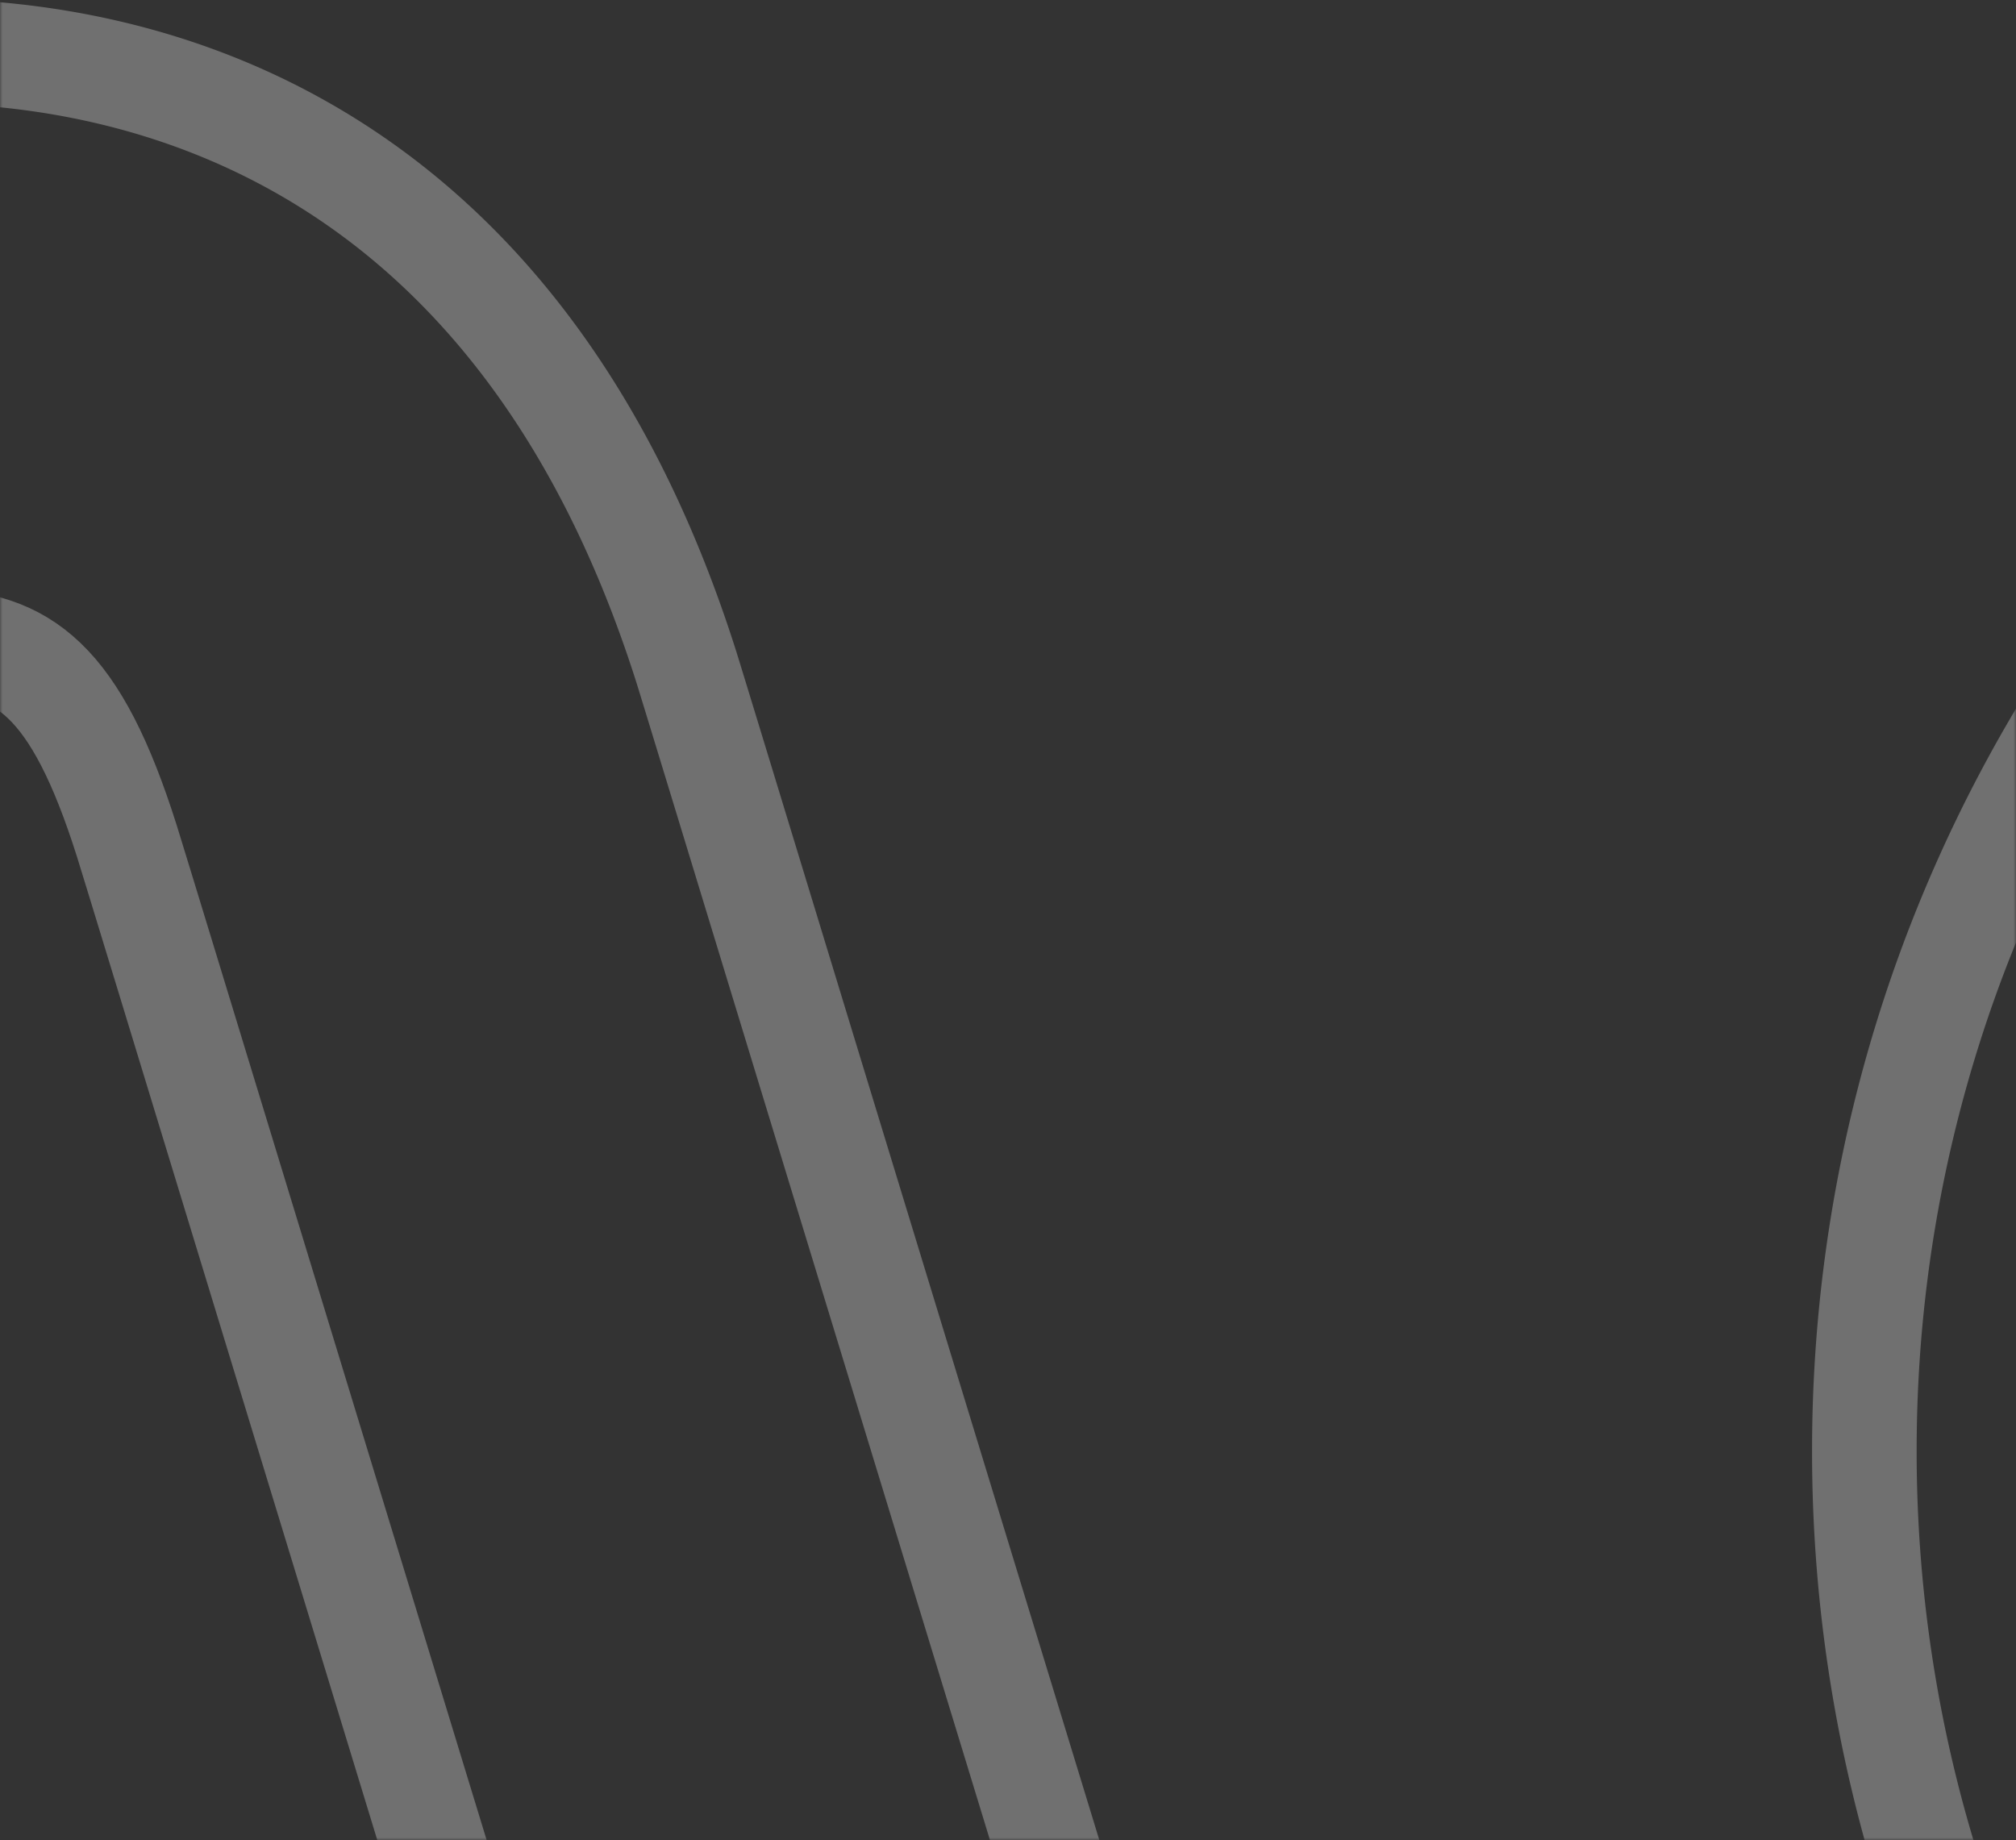
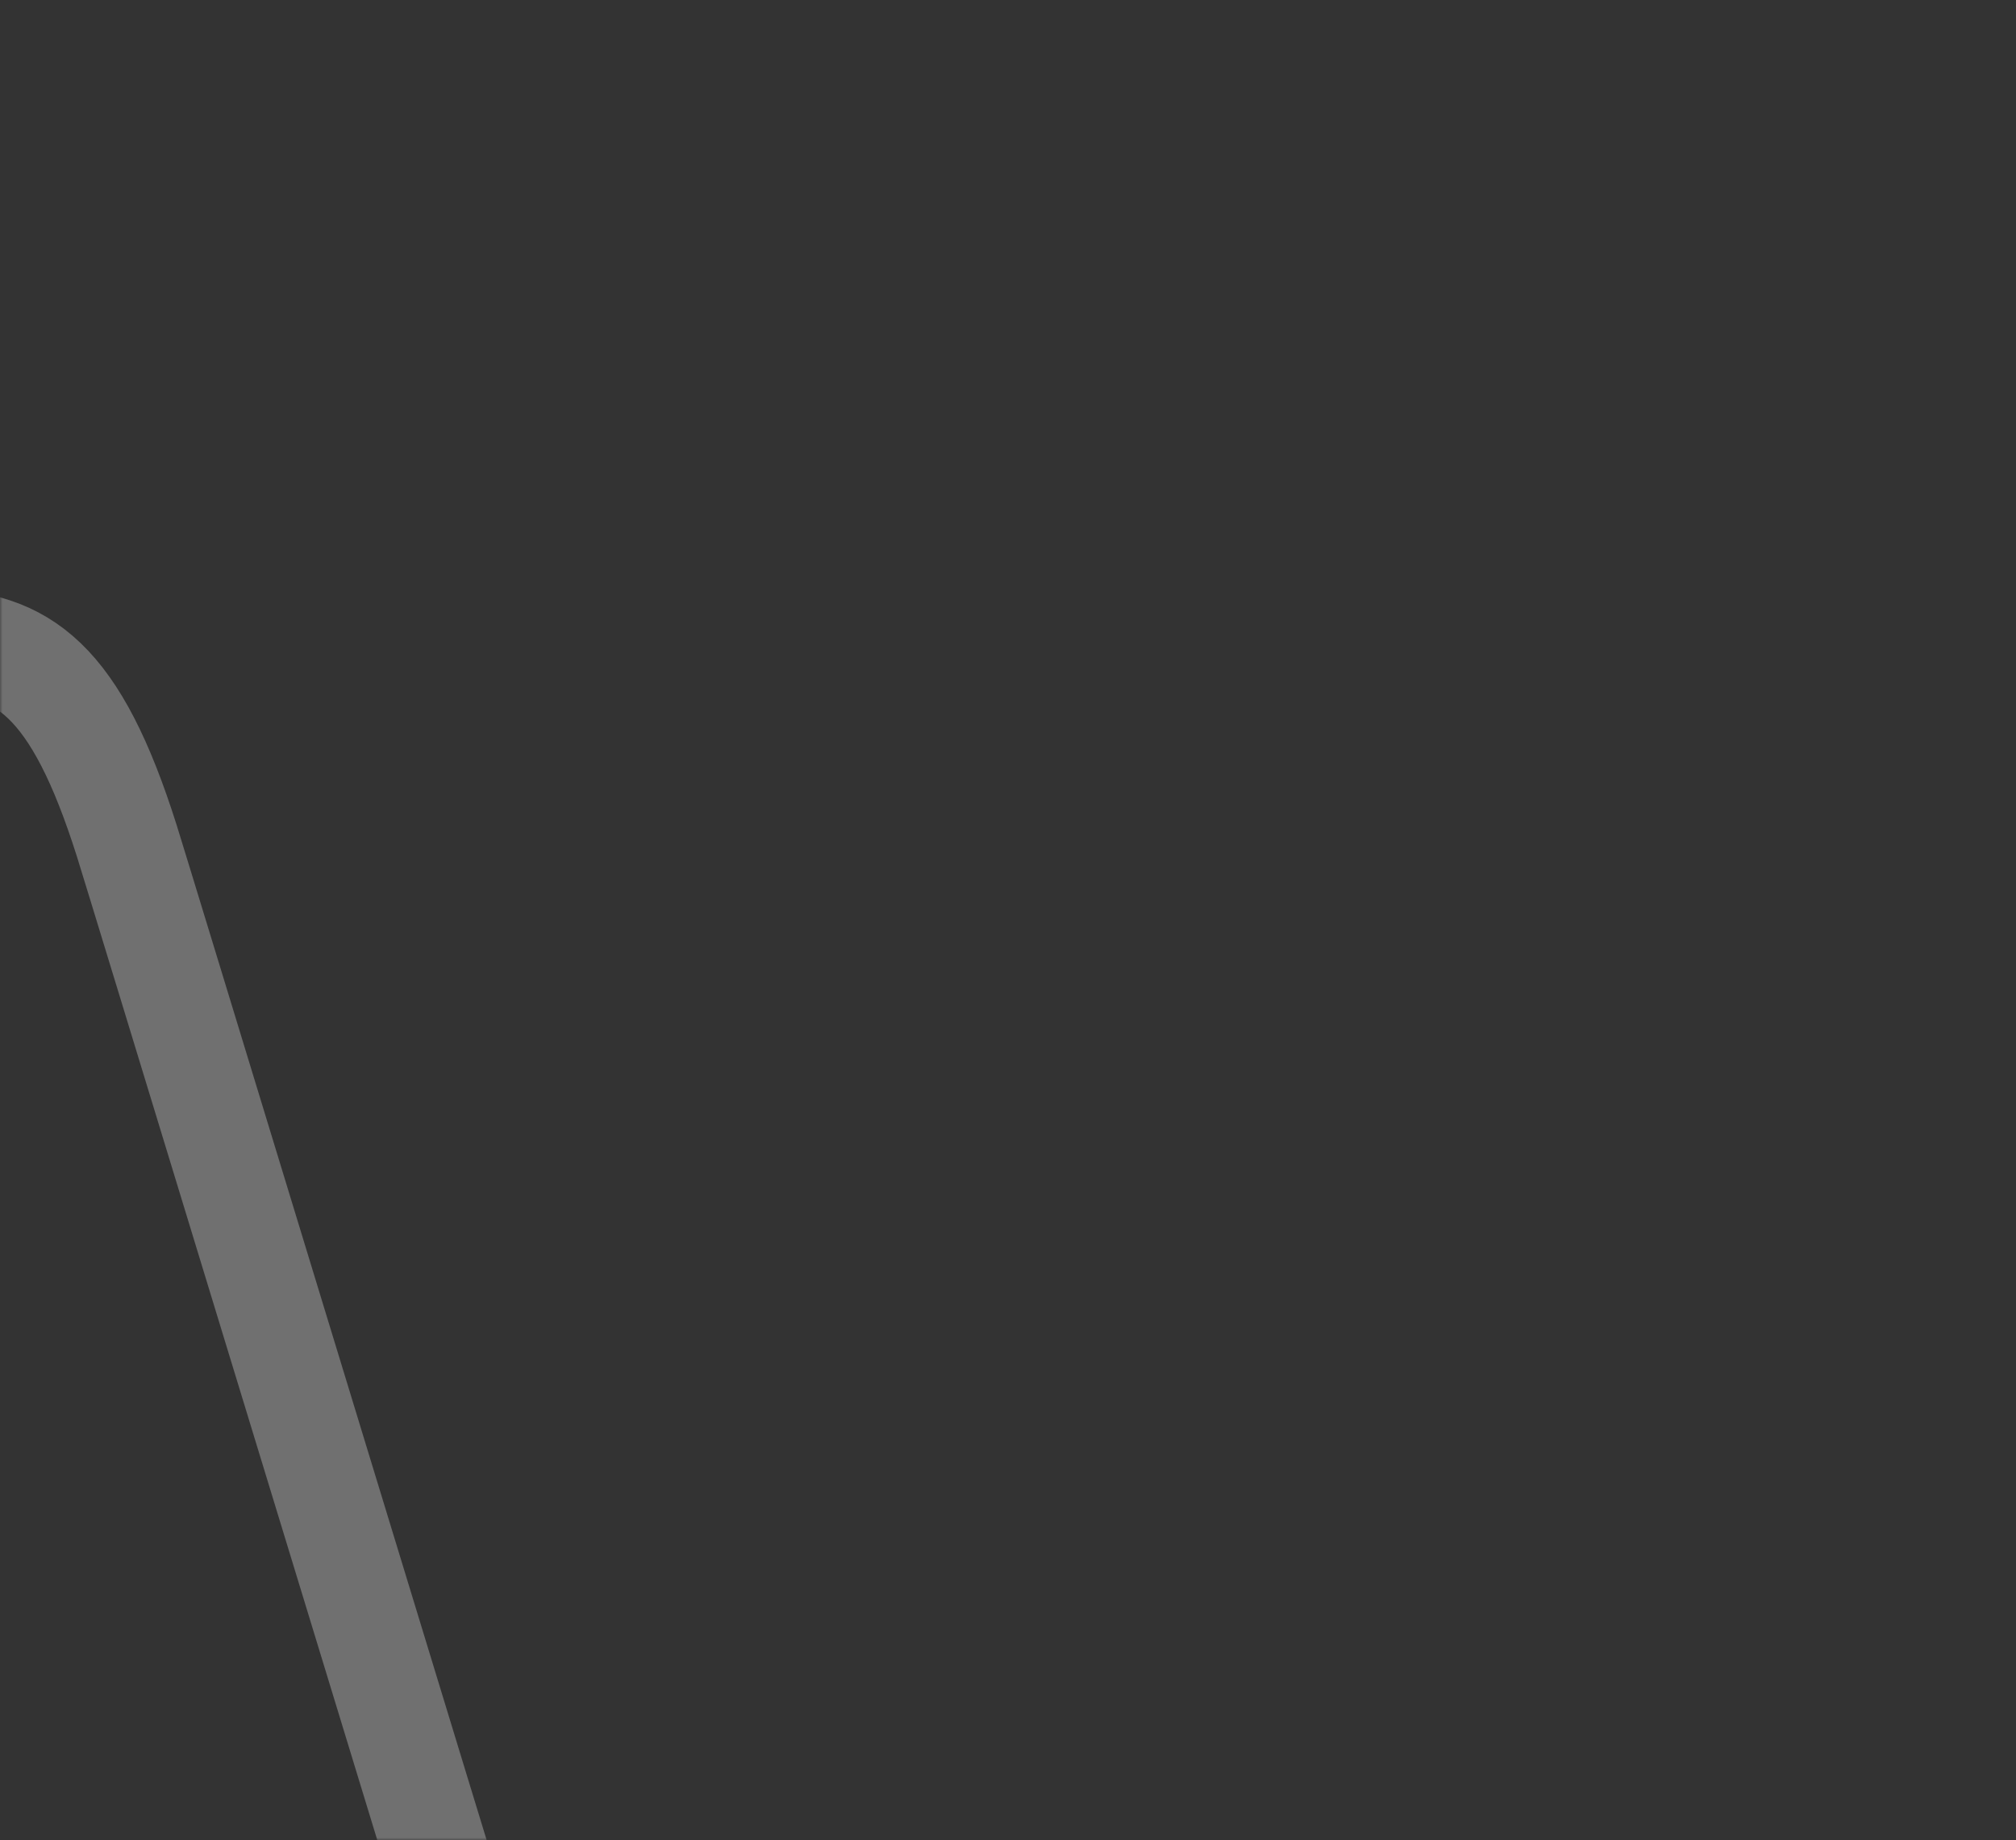
<svg xmlns="http://www.w3.org/2000/svg" xmlns:xlink="http://www.w3.org/1999/xlink" width="413" height="377">
  <rect width="100%" height="100%" fill="#333333" stroke="none" />
  <defs>
    <path id="a" d="M0 0h413v413H0z" />
  </defs>
  <g fill="none" fill-rule="evenodd" opacity=".3" transform="translate(0 -36)">
    <mask id="b" fill="#fff">
      <use xlink:href="#a" />
    </mask>
-     <path stroke="#FFF" stroke-width="21.426" d="M-994.015 1048.174h-56.922c-20.65 0-51.873 0-85.269-12.038-53.048-19.162-90.668-60.54-105.92-116.552-6.872-25.217-63.531-231.596-112.845-410.356a255744.135 255744.135 0 0 0-48.472 157.246c-43.494 141.137-70.438 231.07-76.61 249.67-42.564 128.556-154.813 129.468-192.784 129.152l-60.568.562M-1736 798.1l35.798.035s182.073-590.291 194.047-625.264c13.183-38.43 54.8-127.853 156.706-127.853 108.883 0 146.732 100.057 155.743 130.731 15.181 51.66 131.585 475.002 173.43 627.493h25.718M363.77 1048.665s-17.793.106-56.466.106c-37.112 0-149.992 0-192.785-129.293C98.076 869.836 40.154 681.232-10.93 514.247c-16.987 62.154-34.64 126.818-50.4 184.515-35.991 131.837-58.29 213.381-62.48 228.086C-145.46 1002.883-209.36 1054-282.743 1054m-644.83-250.407l27.365.315c14.34-46.378 38.673-125.958 64.022-208.784 68.615-224.33 118.122-385.824 130.077-420.726C-669.943 68.672-600.925 44-549.419 44c43.809 0 122.293 19.443 155.742 133.188 10.29 35.008 63.812 228.946 111.267 402.214 47.754-174.882 100.626-368.259 110.601-402.196C-137.169 59.214-51.356 46.474-16.066 46.474c43.58 0 121.873 16.407 156.689 126.24 1.21 3.86 10.465 34.218 24.525 80.316 41.653 136.434 132.146 433.027 169.276 550.79 21.142-.017 29.136.124 29.241.124M-282.743 1054c-75.434 0-141.297-54.205-160.178-131.837-5.154-21.18-57.167-229.7-106.85-410.408-16.145 52.59-32.641 106.55-47.49 155.087-44.16 144.349-76.486 233.772-82.744 252.654-42.758 129.17-151.343 129.17-192.242 129.17l-54.695.579M838.15 291.02H668.84c-23.28 0-42.231 18.969-42.231 42.29 0 20.654 13.884 34.762 27.961 39.834L839.01 428.7c.719.21 1.438.439 2.139.667C972.663 471.623 1061 592.948 1061 731.296c0 174.846-142.121 317.089-316.797 317.089l-321.46.298m0-245.845l321.425.632c39.812 0 72.157-32.358 72.157-72.174 0-31.218-19.705-58.61-49.156-68.455l-185.142-55.766a62.357 62.357 0 0 1-3.068-.983C461.12 567.17 381.932 457.567 381.932 333.31c0-158.387 128.71-287.223 286.907-287.223H838.15" mask="url(#b)" />
    <path stroke="#FFF" stroke-linejoin="round" stroke-width="21.426" d="M-1742 924.683l67.398-.545c36.602.018 62.347-.28 77.237-45.241 14.75-44.61 182.447-604.261 203.37-665.32 10.207-29.811 22.5-45.155 40.986-45.155 18.467 0 29.884 13.957 38.372 42.82 17.416 59.303 176.625 639.003 187.06 677.398 10.47 38.36 43.581 38.36 73.203 38.36h57.664m1358.924-1.949s-14.468.07-52.824.07c-36.619 0-61.786-.368-76.675-45.347C203.233 790.765 31.292 225.146 25.96 208.222c-10.4-32.83-21.168-40.818-40.074-40.818-18.94 0-29.92 13.974-38.39 42.819-17.433 59.322-178.606 638.547-189.55 676.802-6.647 23.367-24.01 38.377-41.32 38.377-17.344 0-35.654-15.01-41.318-38.377-9.4-38.64-169.68-617.48-187.095-676.802-8.488-28.827-16.801-42.82-38.39-42.82-21.59 0-30.762 15.345-40.969 45.19-20.922 61.06-188.602 622.589-203.37 667.181-14.889 44.979-39.547 45.26-76.131 45.26l-59.173-.07m1351.418-.123l324.872-.088c107.437 0 194.53-87.166 194.53-194.732 0-86.761-56.647-160.25-134.972-185.409L619.46 488.398c-65.644-21.664-113.032-83.584-113.032-156.565 0-91.045 73.73-164.833 164.646-164.833h165.014" mask="url(#b)" />
  </g>
</svg>